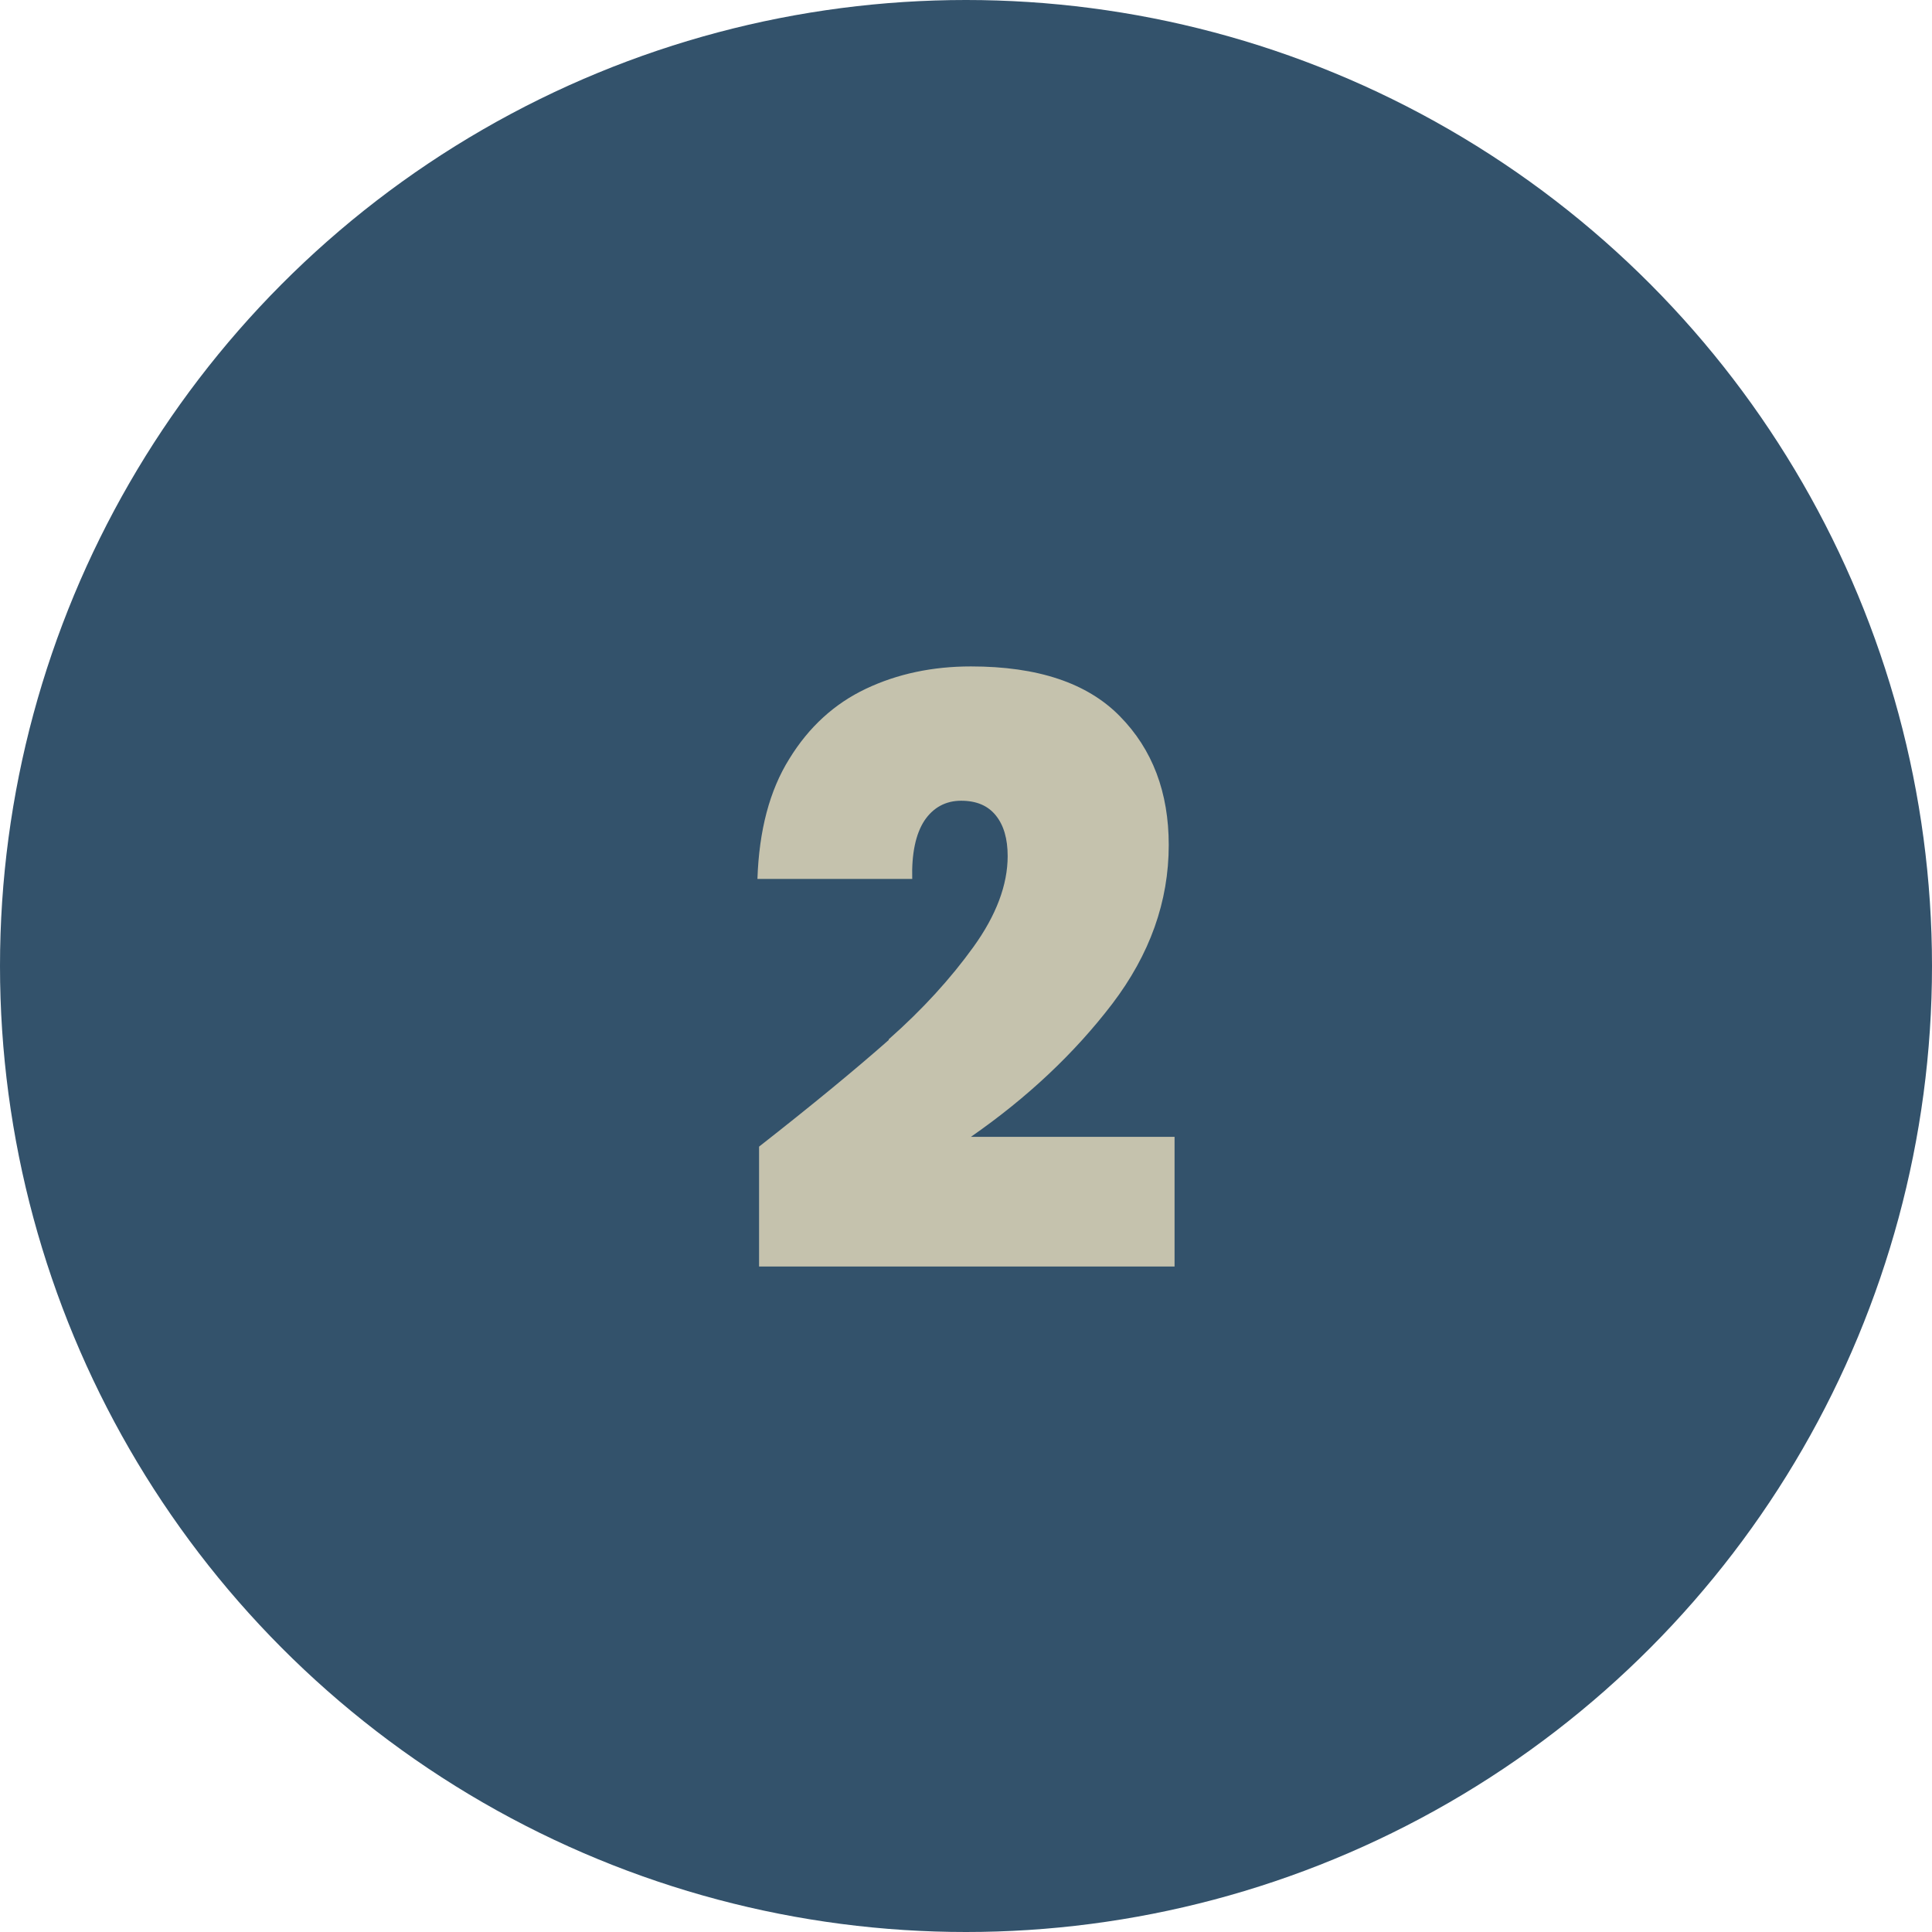
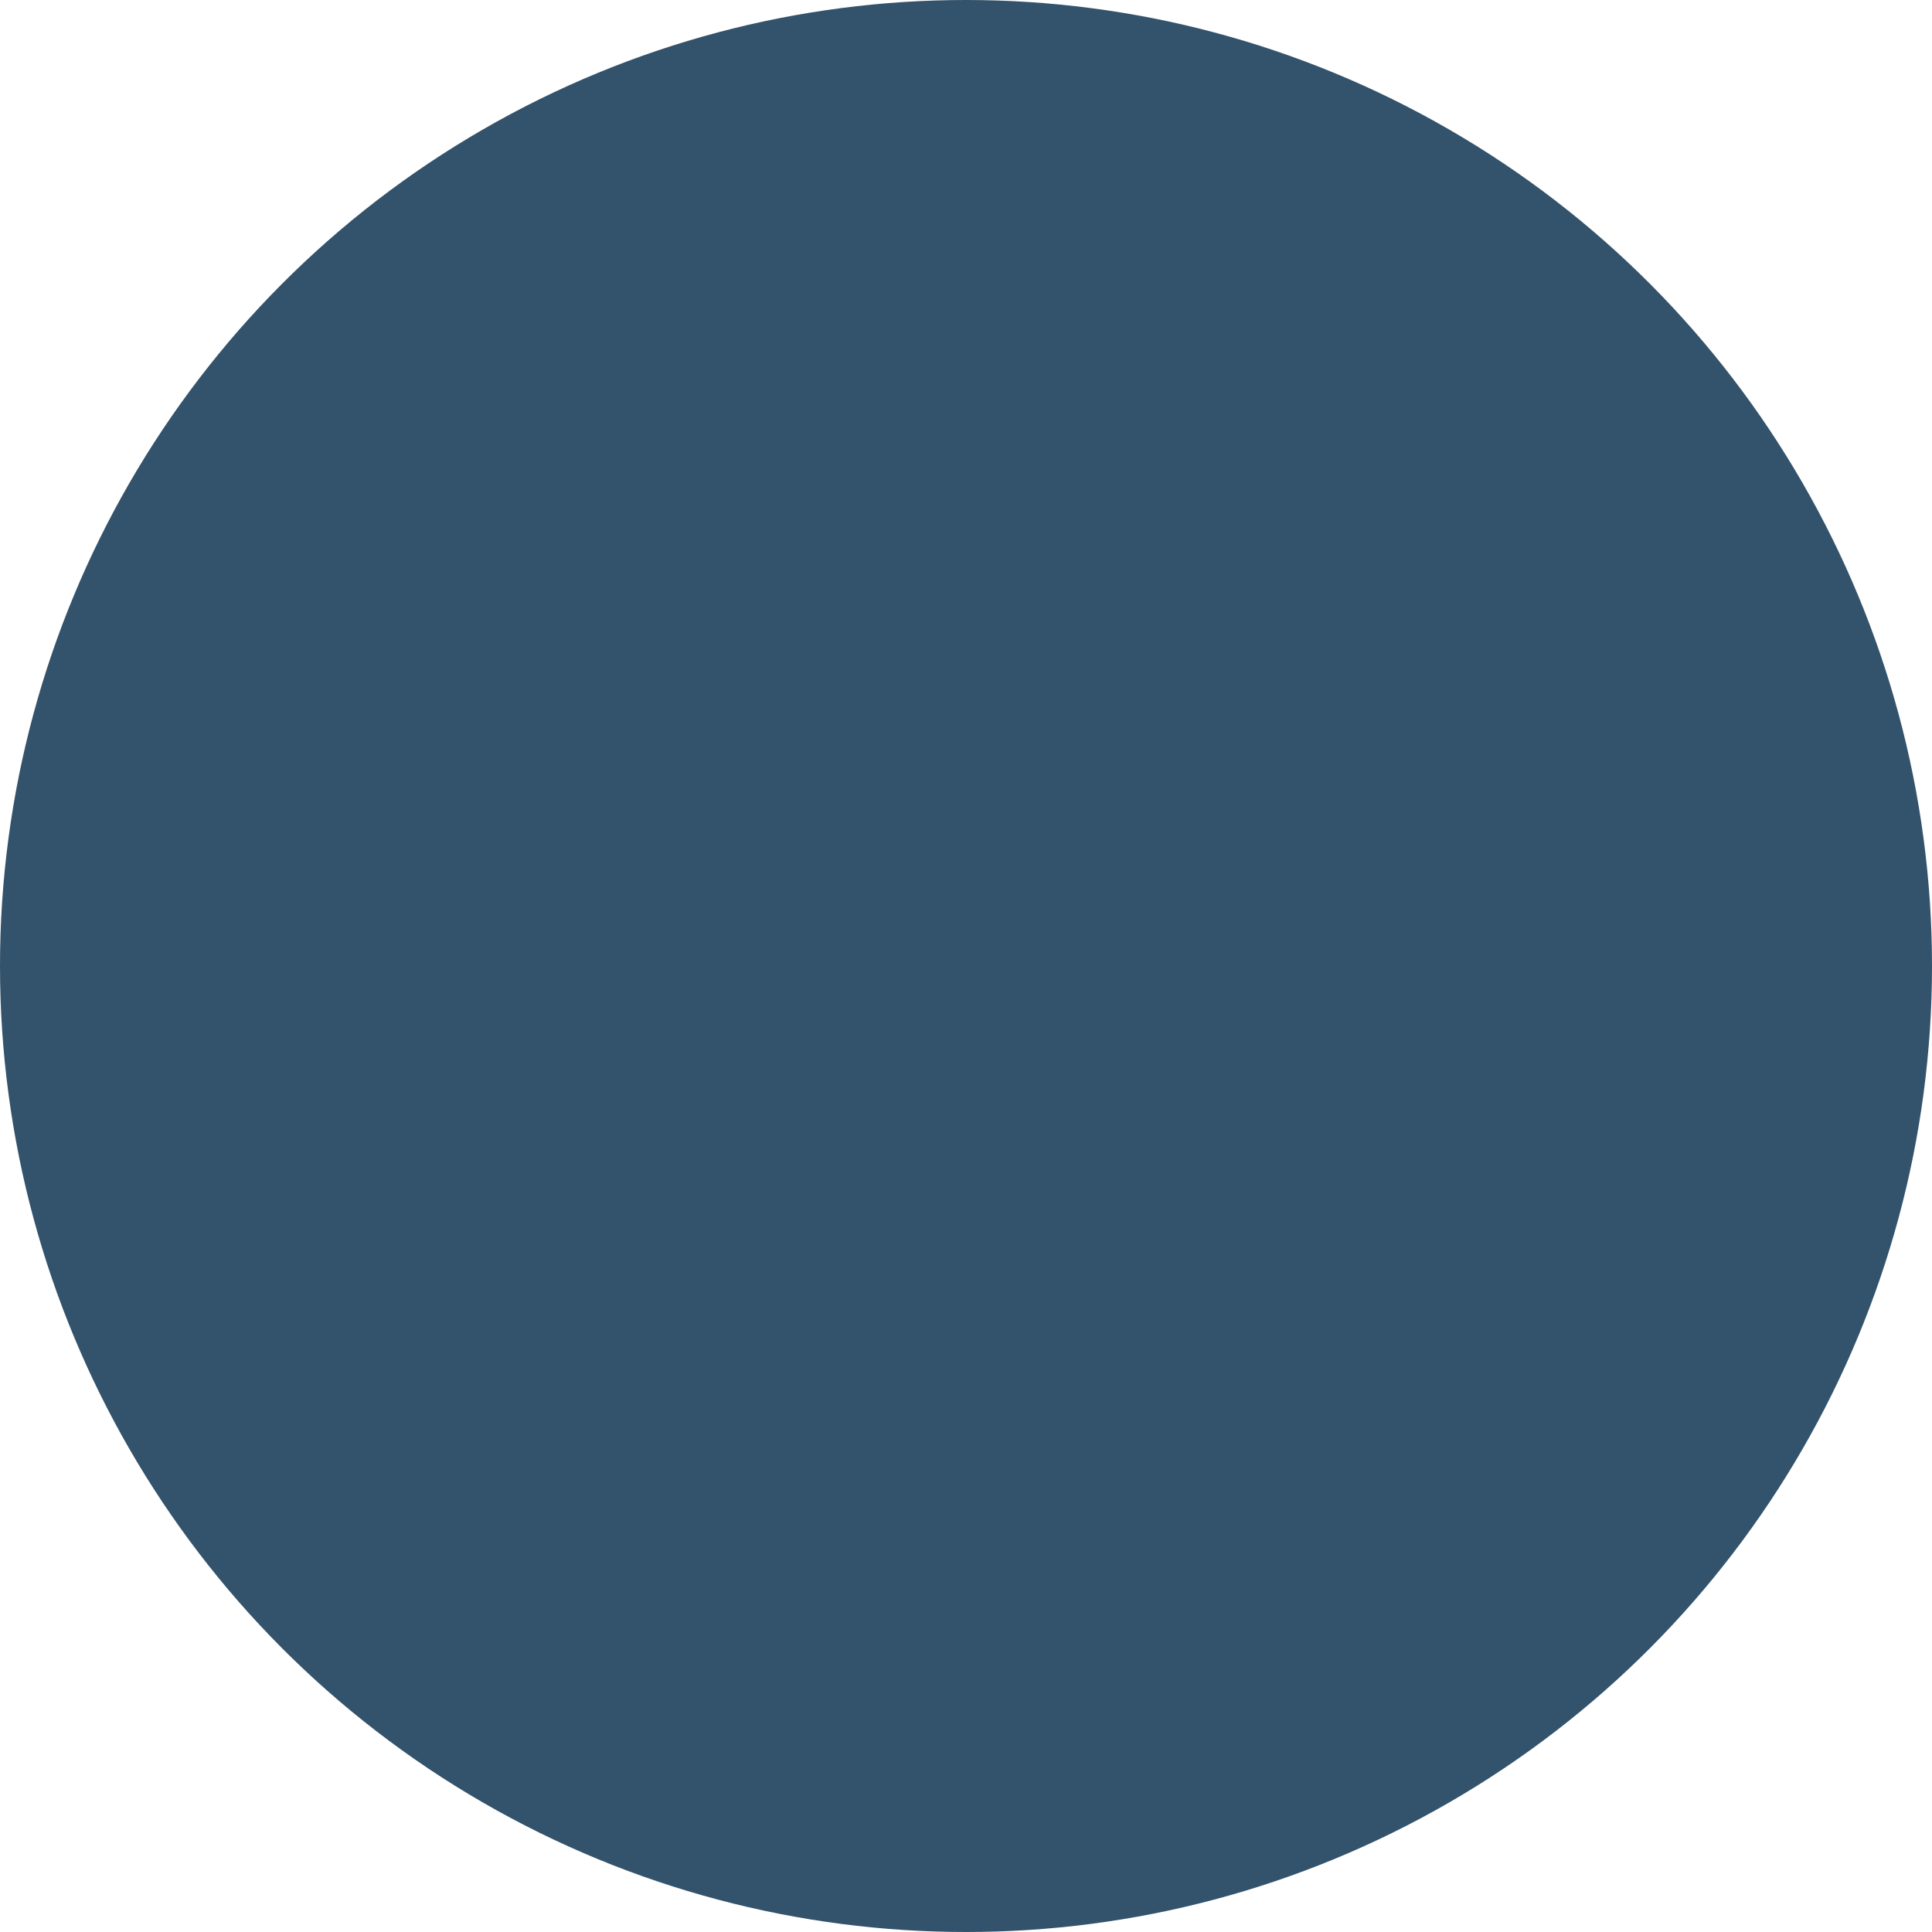
<svg xmlns="http://www.w3.org/2000/svg" id="Outline" viewBox="0 0 83 83">
  <defs>
    <style>
      .cls-1 {
        fill: #c5c2ad;
      }

      .cls-2 {
        isolation: isolate;
      }

      .cls-3 {
        fill: #33526b;
      }
    </style>
  </defs>
  <circle id="Ellipse_180" data-name="Ellipse 180" class="cls-3" cx="41.5" cy="41.5" r="41.5" />
  <g id="_1" data-name=" 1" class="cls-2">
    <g class="cls-2">
-       <path class="cls-1" d="M38.18,44.65c1.45-1.28,2.66-2.61,3.64-3.97s1.47-2.67,1.47-3.9c0-.75-.17-1.33-.51-1.75s-.83-.63-1.49-.63-1.2.29-1.58.86c-.37.57-.55,1.41-.52,2.5h-6.65c.07-2.08.52-3.8,1.37-5.16.84-1.37,1.94-2.37,3.29-3.01,1.35-.64,2.86-.96,4.51-.96,2.87,0,5,.71,6.4,2.14,1.4,1.42,2.1,3.27,2.1,5.53,0,2.43-.81,4.7-2.43,6.83-1.62,2.12-3.65,4.03-6.07,5.71h8.75v5.57h-17.85v-5.15c2.26-1.77,4.12-3.3,5.57-4.58Z" />
-     </g>
+       </g>
  </g>
</svg>